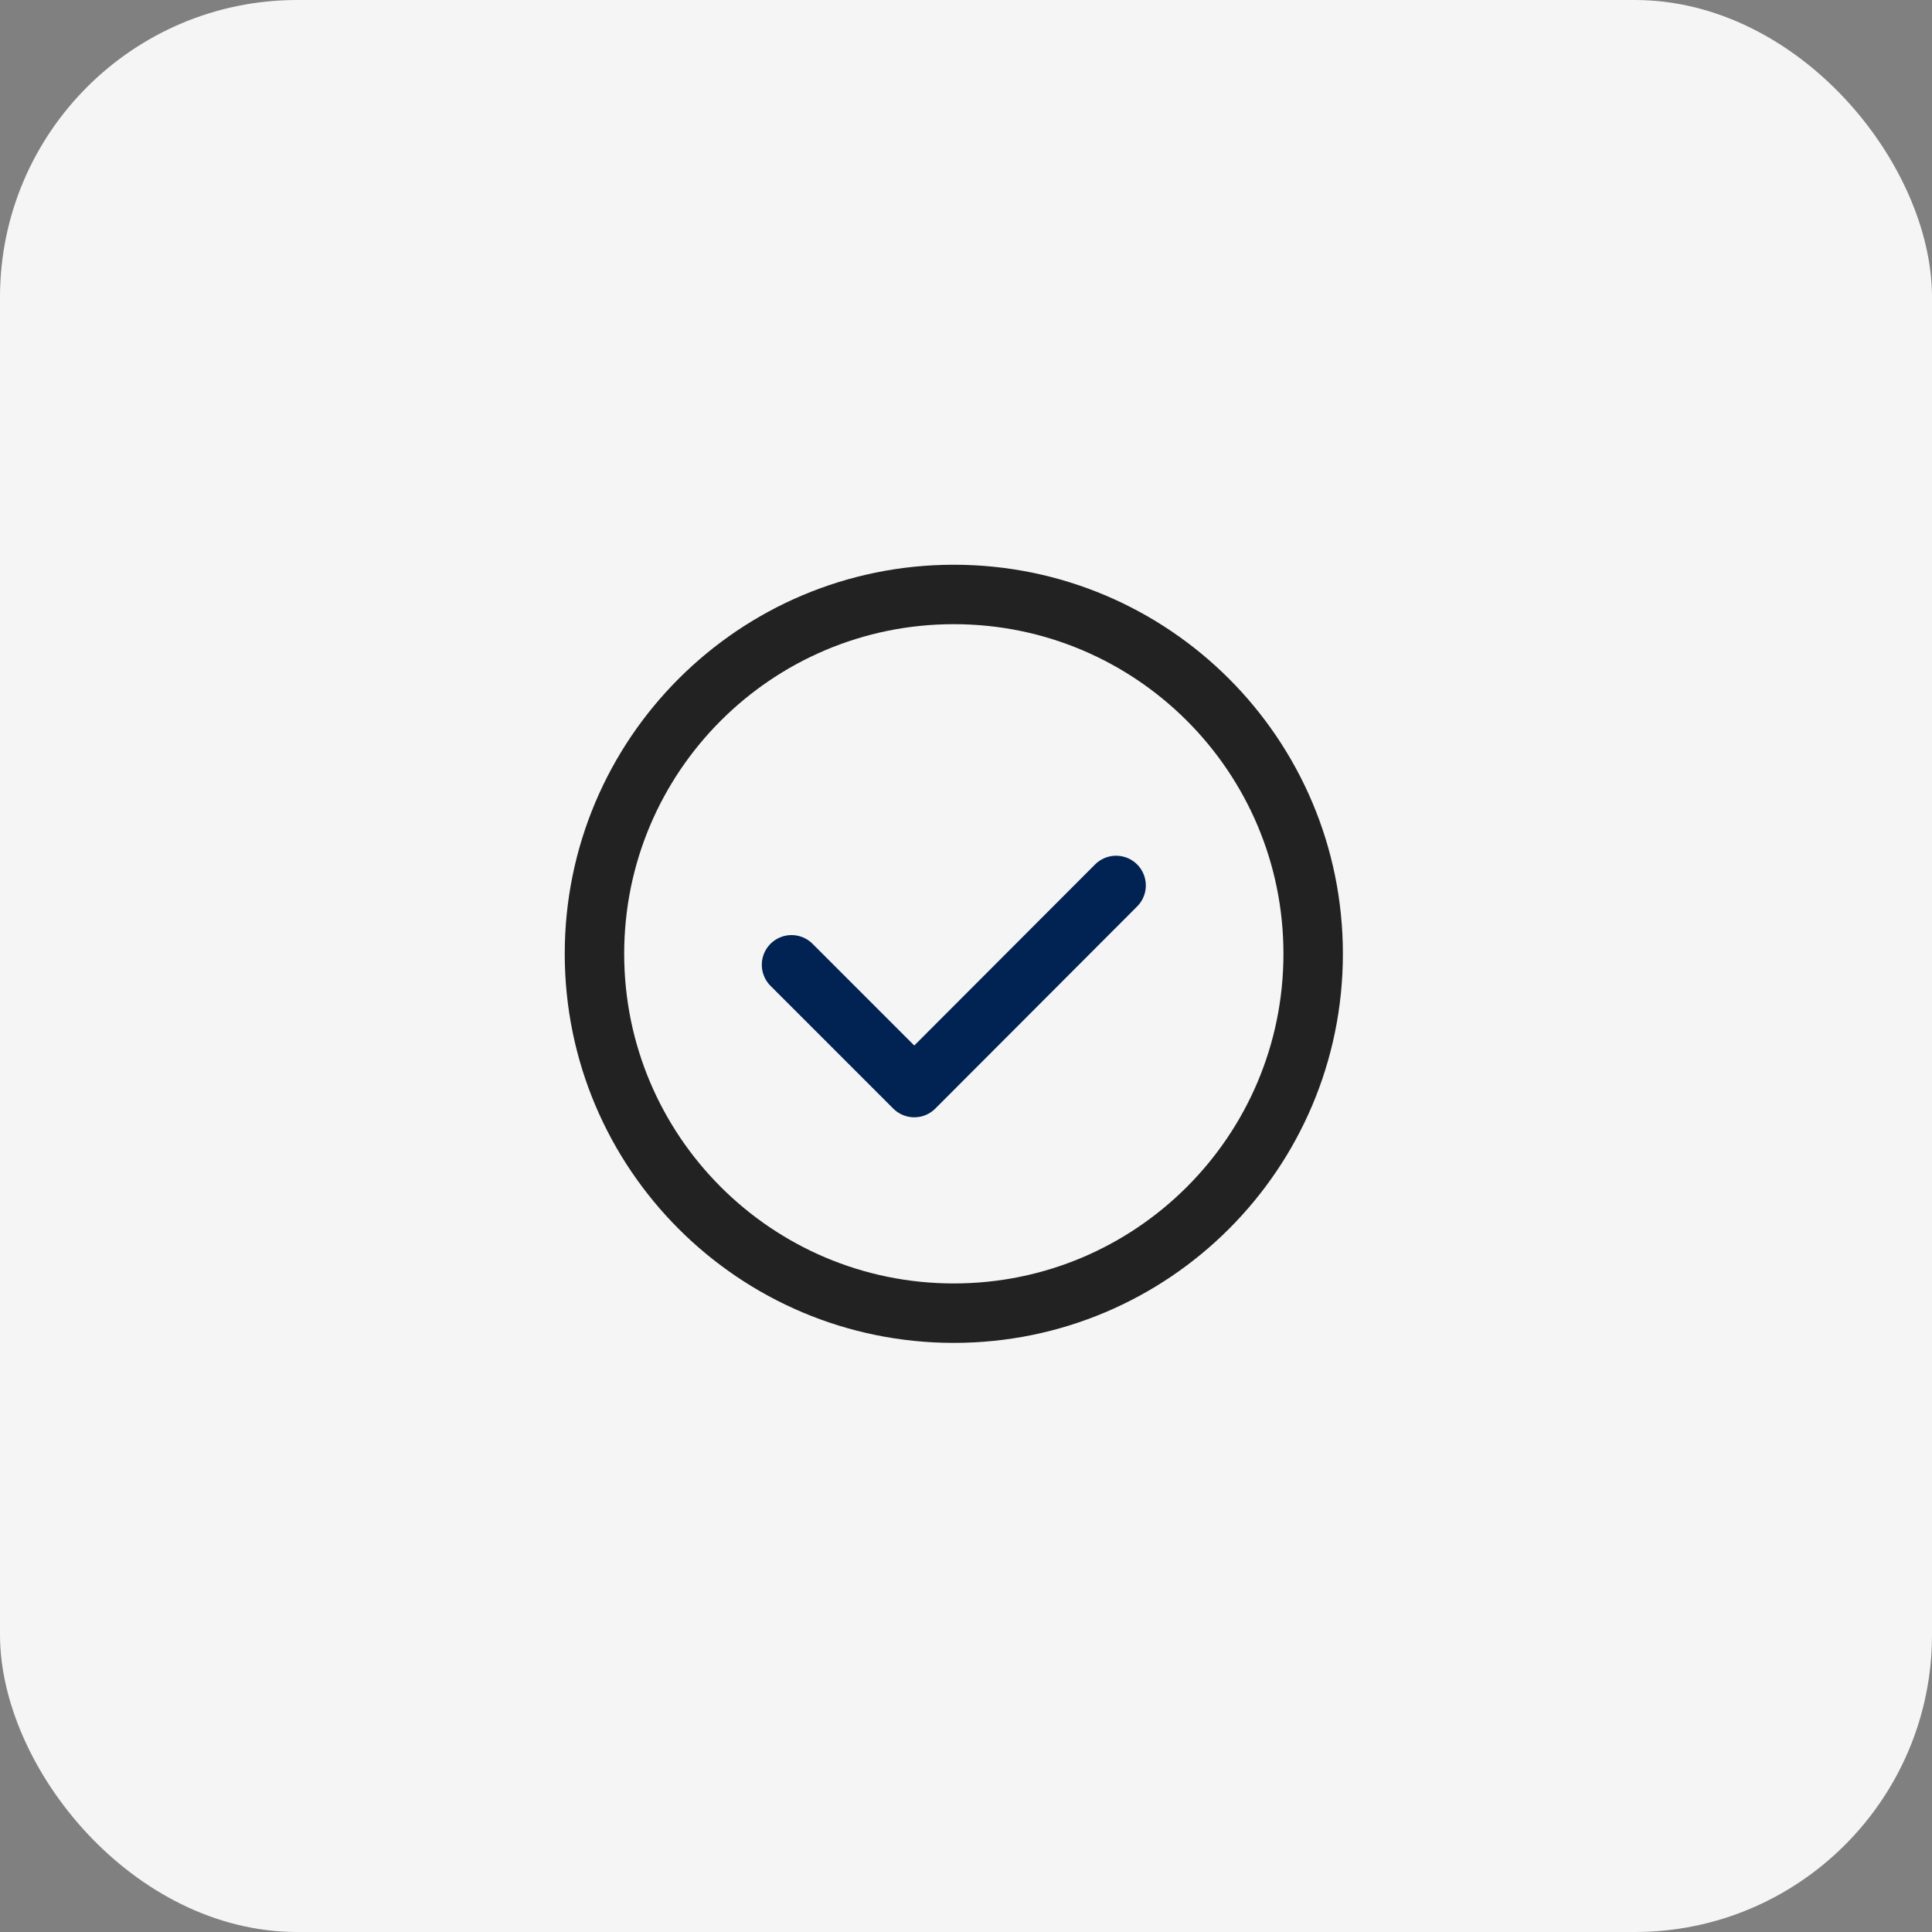
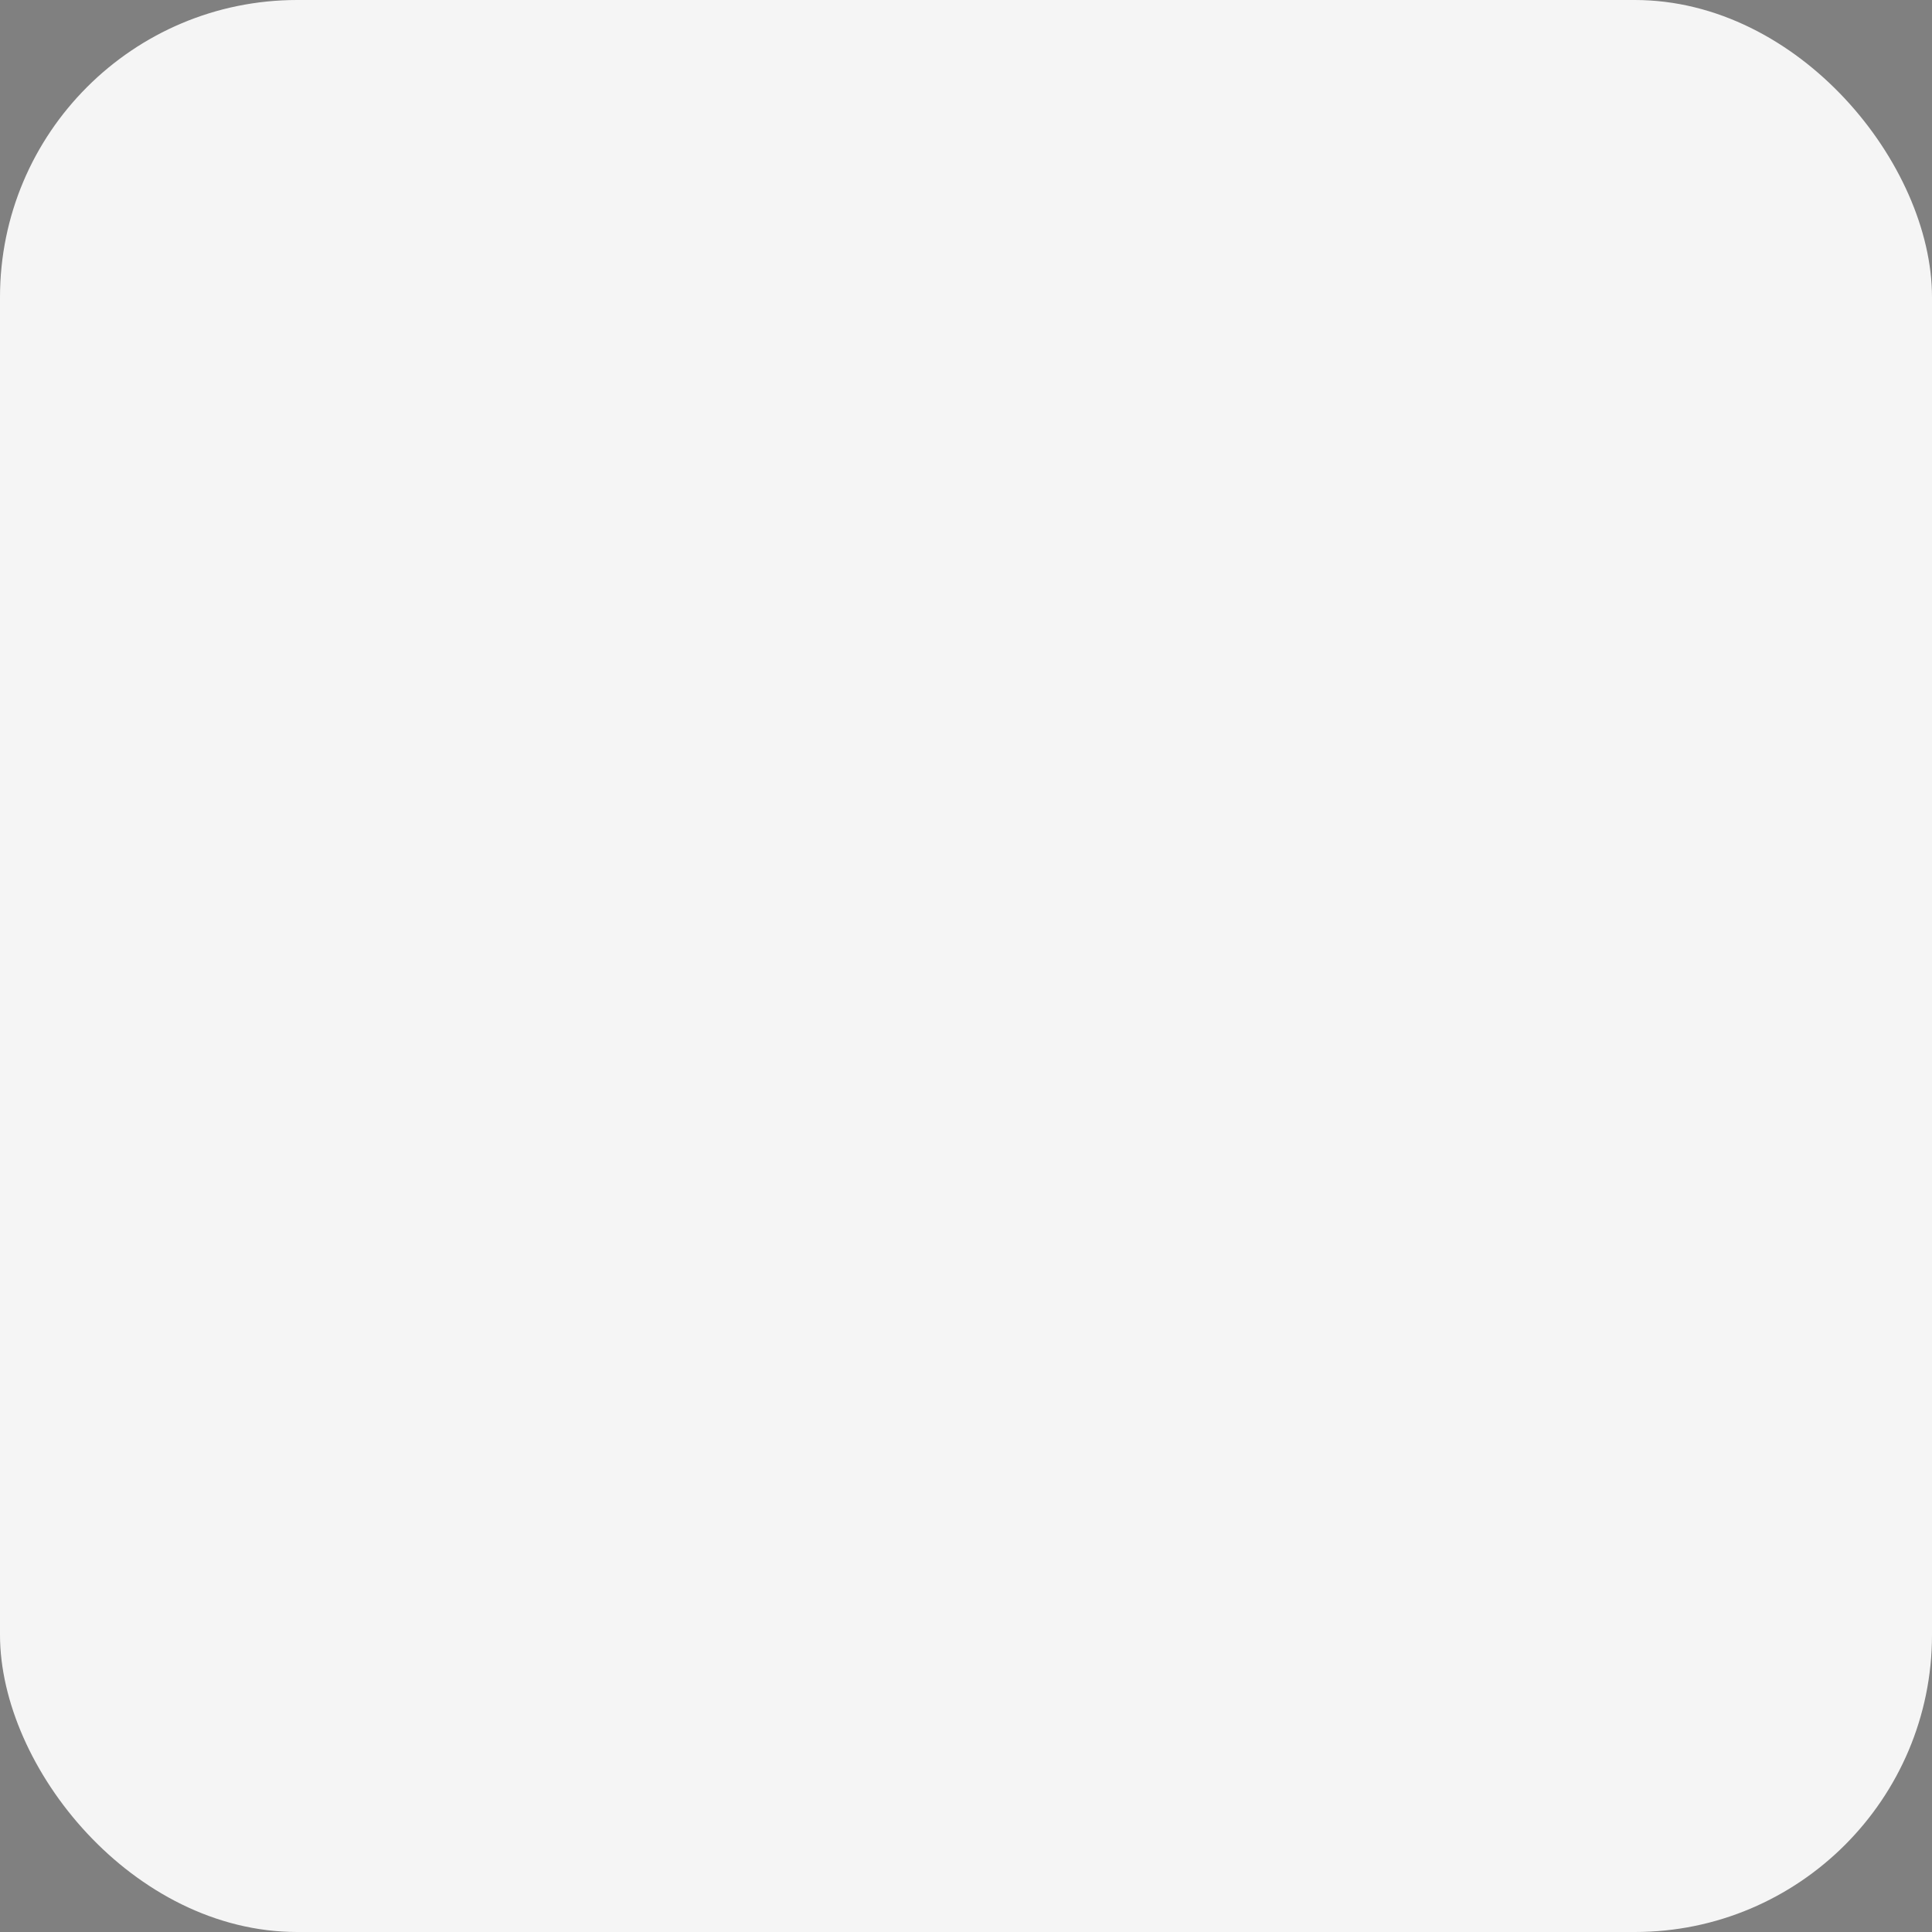
<svg xmlns="http://www.w3.org/2000/svg" width="65" height="65" viewBox="0 0 65 65" fill="none">
  <rect x="0" y="0" width="65" height="65" fill="#808080" stroke="none" />
  <rect width="65" height="65" rx="10" fill="#F5F5F5" />
  <g clip-path="url(#clip0_26_445)">
    <path d="M32.09 44.18C38.767 44.18 44.18 38.767 44.18 32.09C44.18 25.413 38.767 20 32.09 20C25.413 20 20 25.413 20 32.09C20 38.767 25.413 44.18 32.09 44.18Z" stroke="#222222" stroke-width="2" stroke-linecap="round" stroke-linejoin="round" />
    <path d="M37.55 29.79L30.76 36.59L26.63 32.46" stroke="#002354" stroke-width="2" stroke-linecap="round" stroke-linejoin="round" />
  </g>
  <defs>
    <clipPath id="clip0_26_445">
-       <rect width="26.18" height="26.18" fill="white" transform="translate(19 19)" />
-     </clipPath>
+       </clipPath>
  </defs>
</svg>